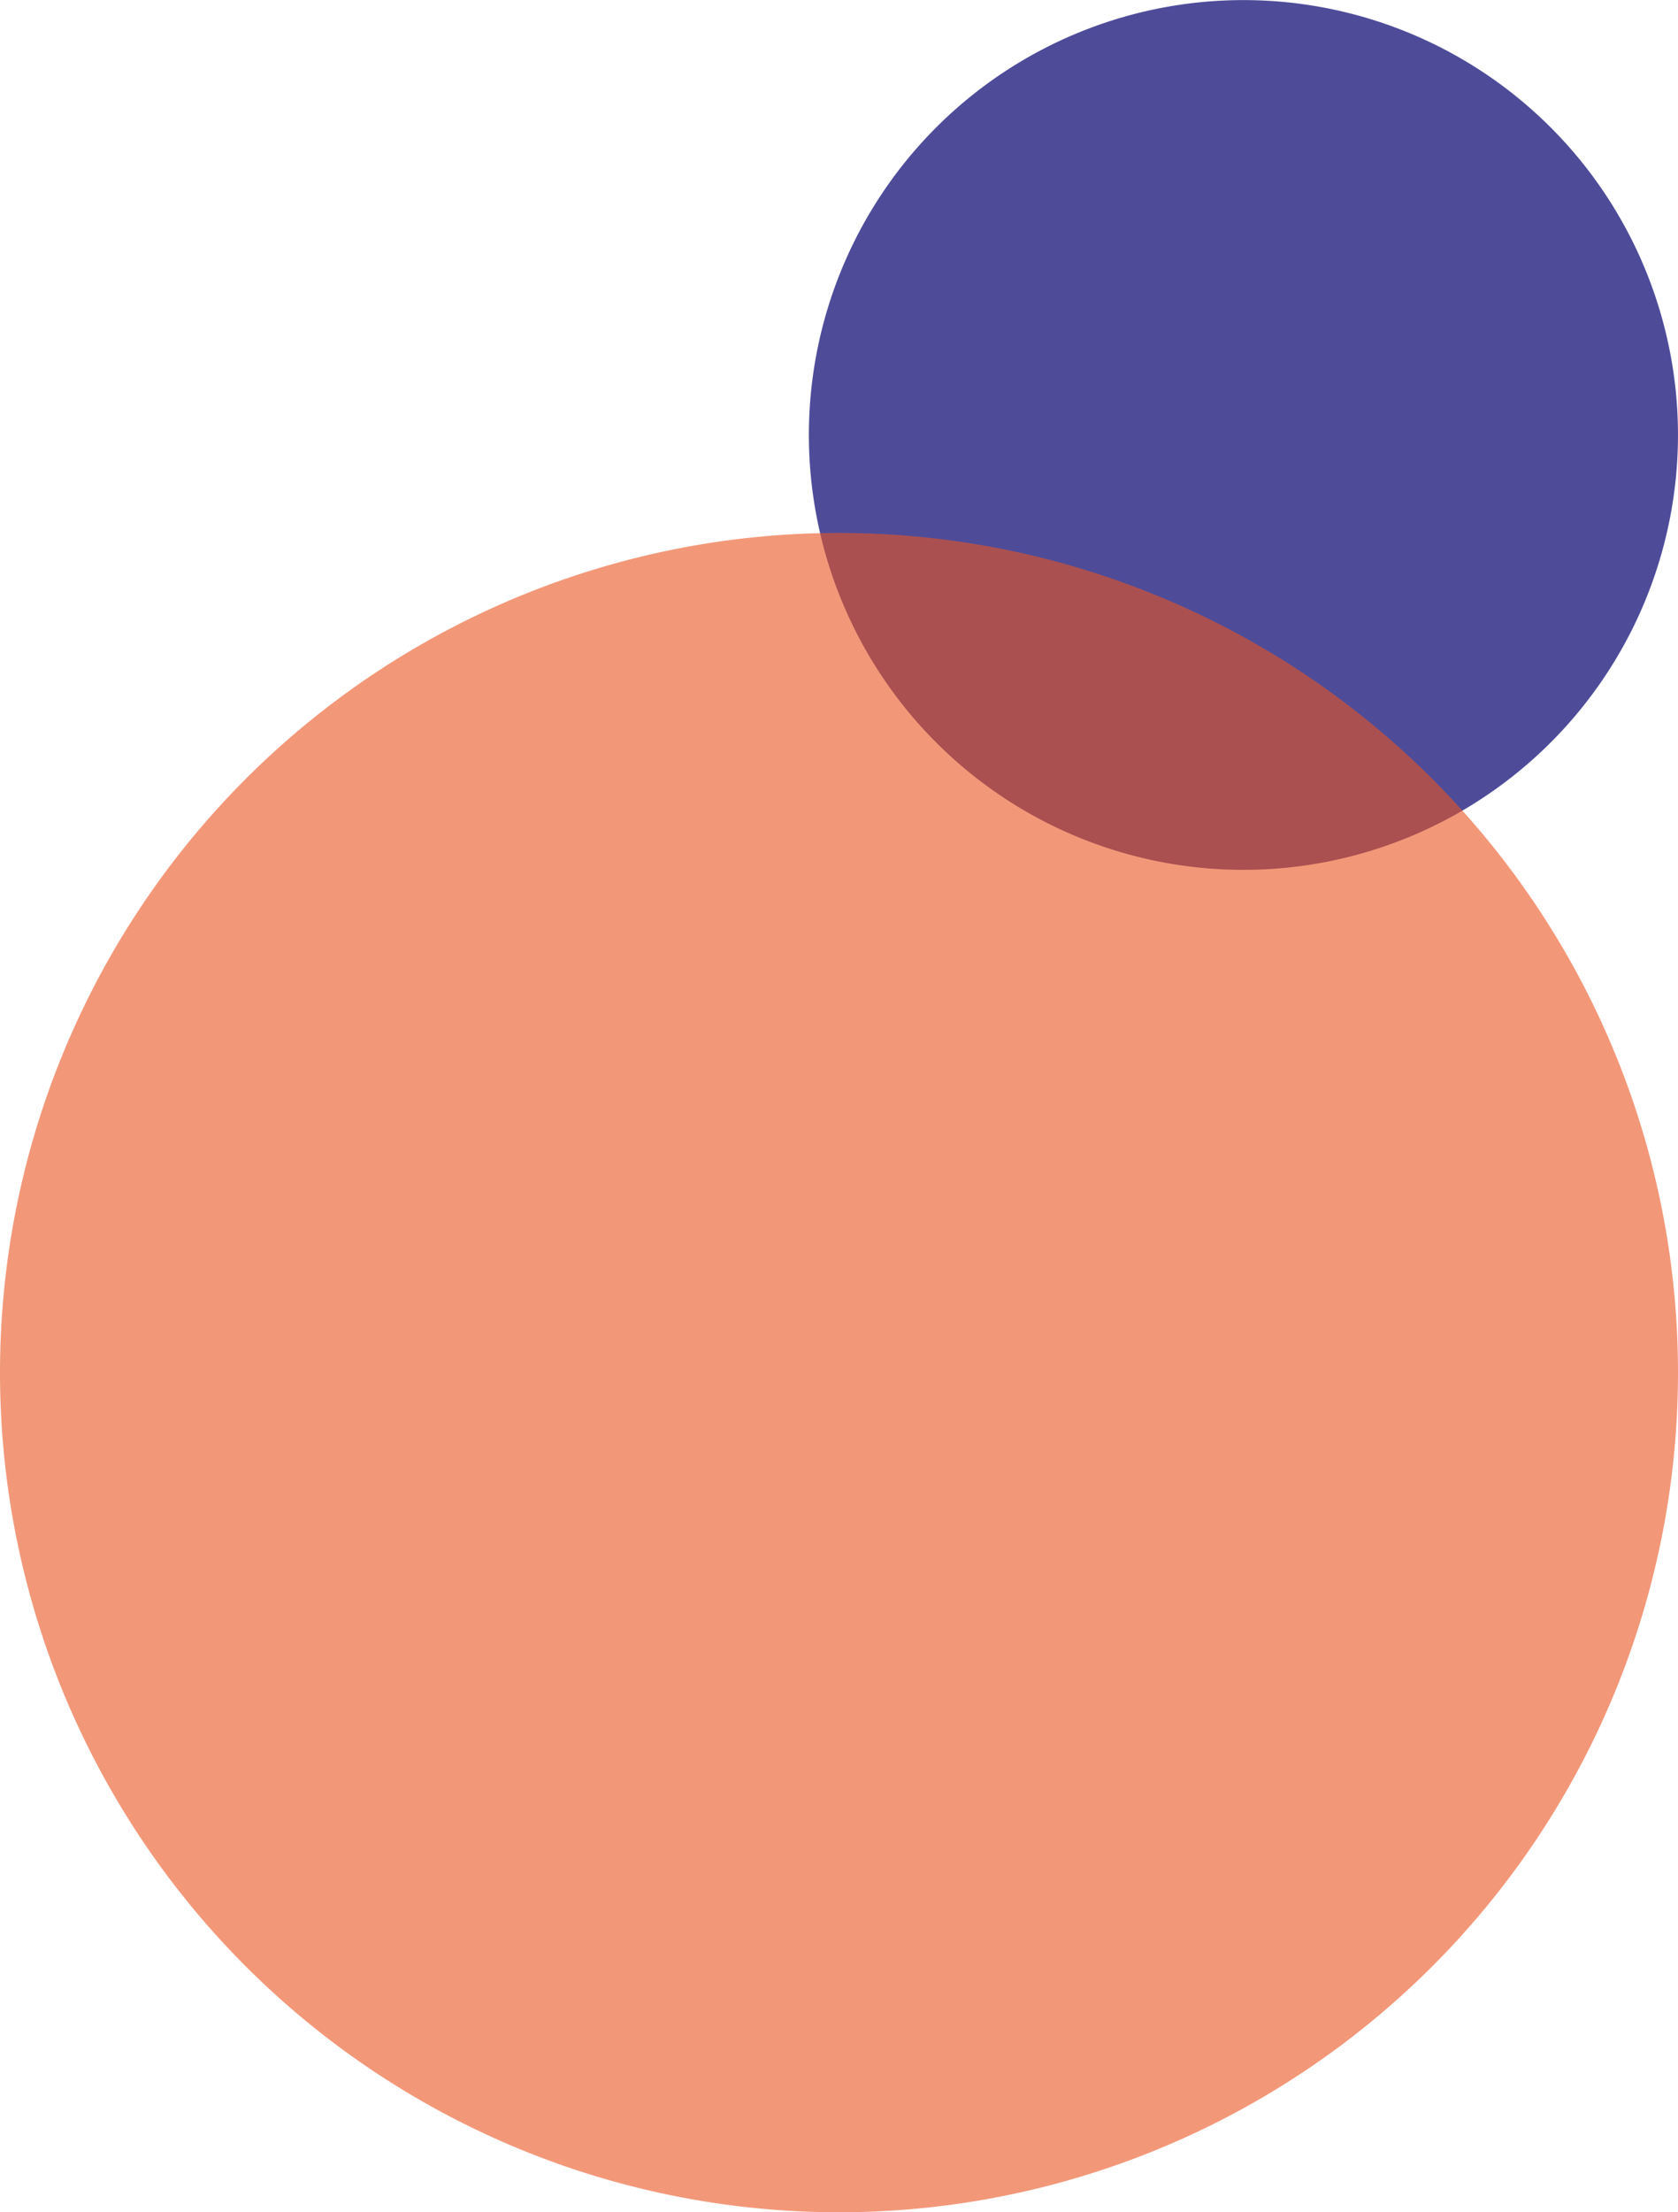
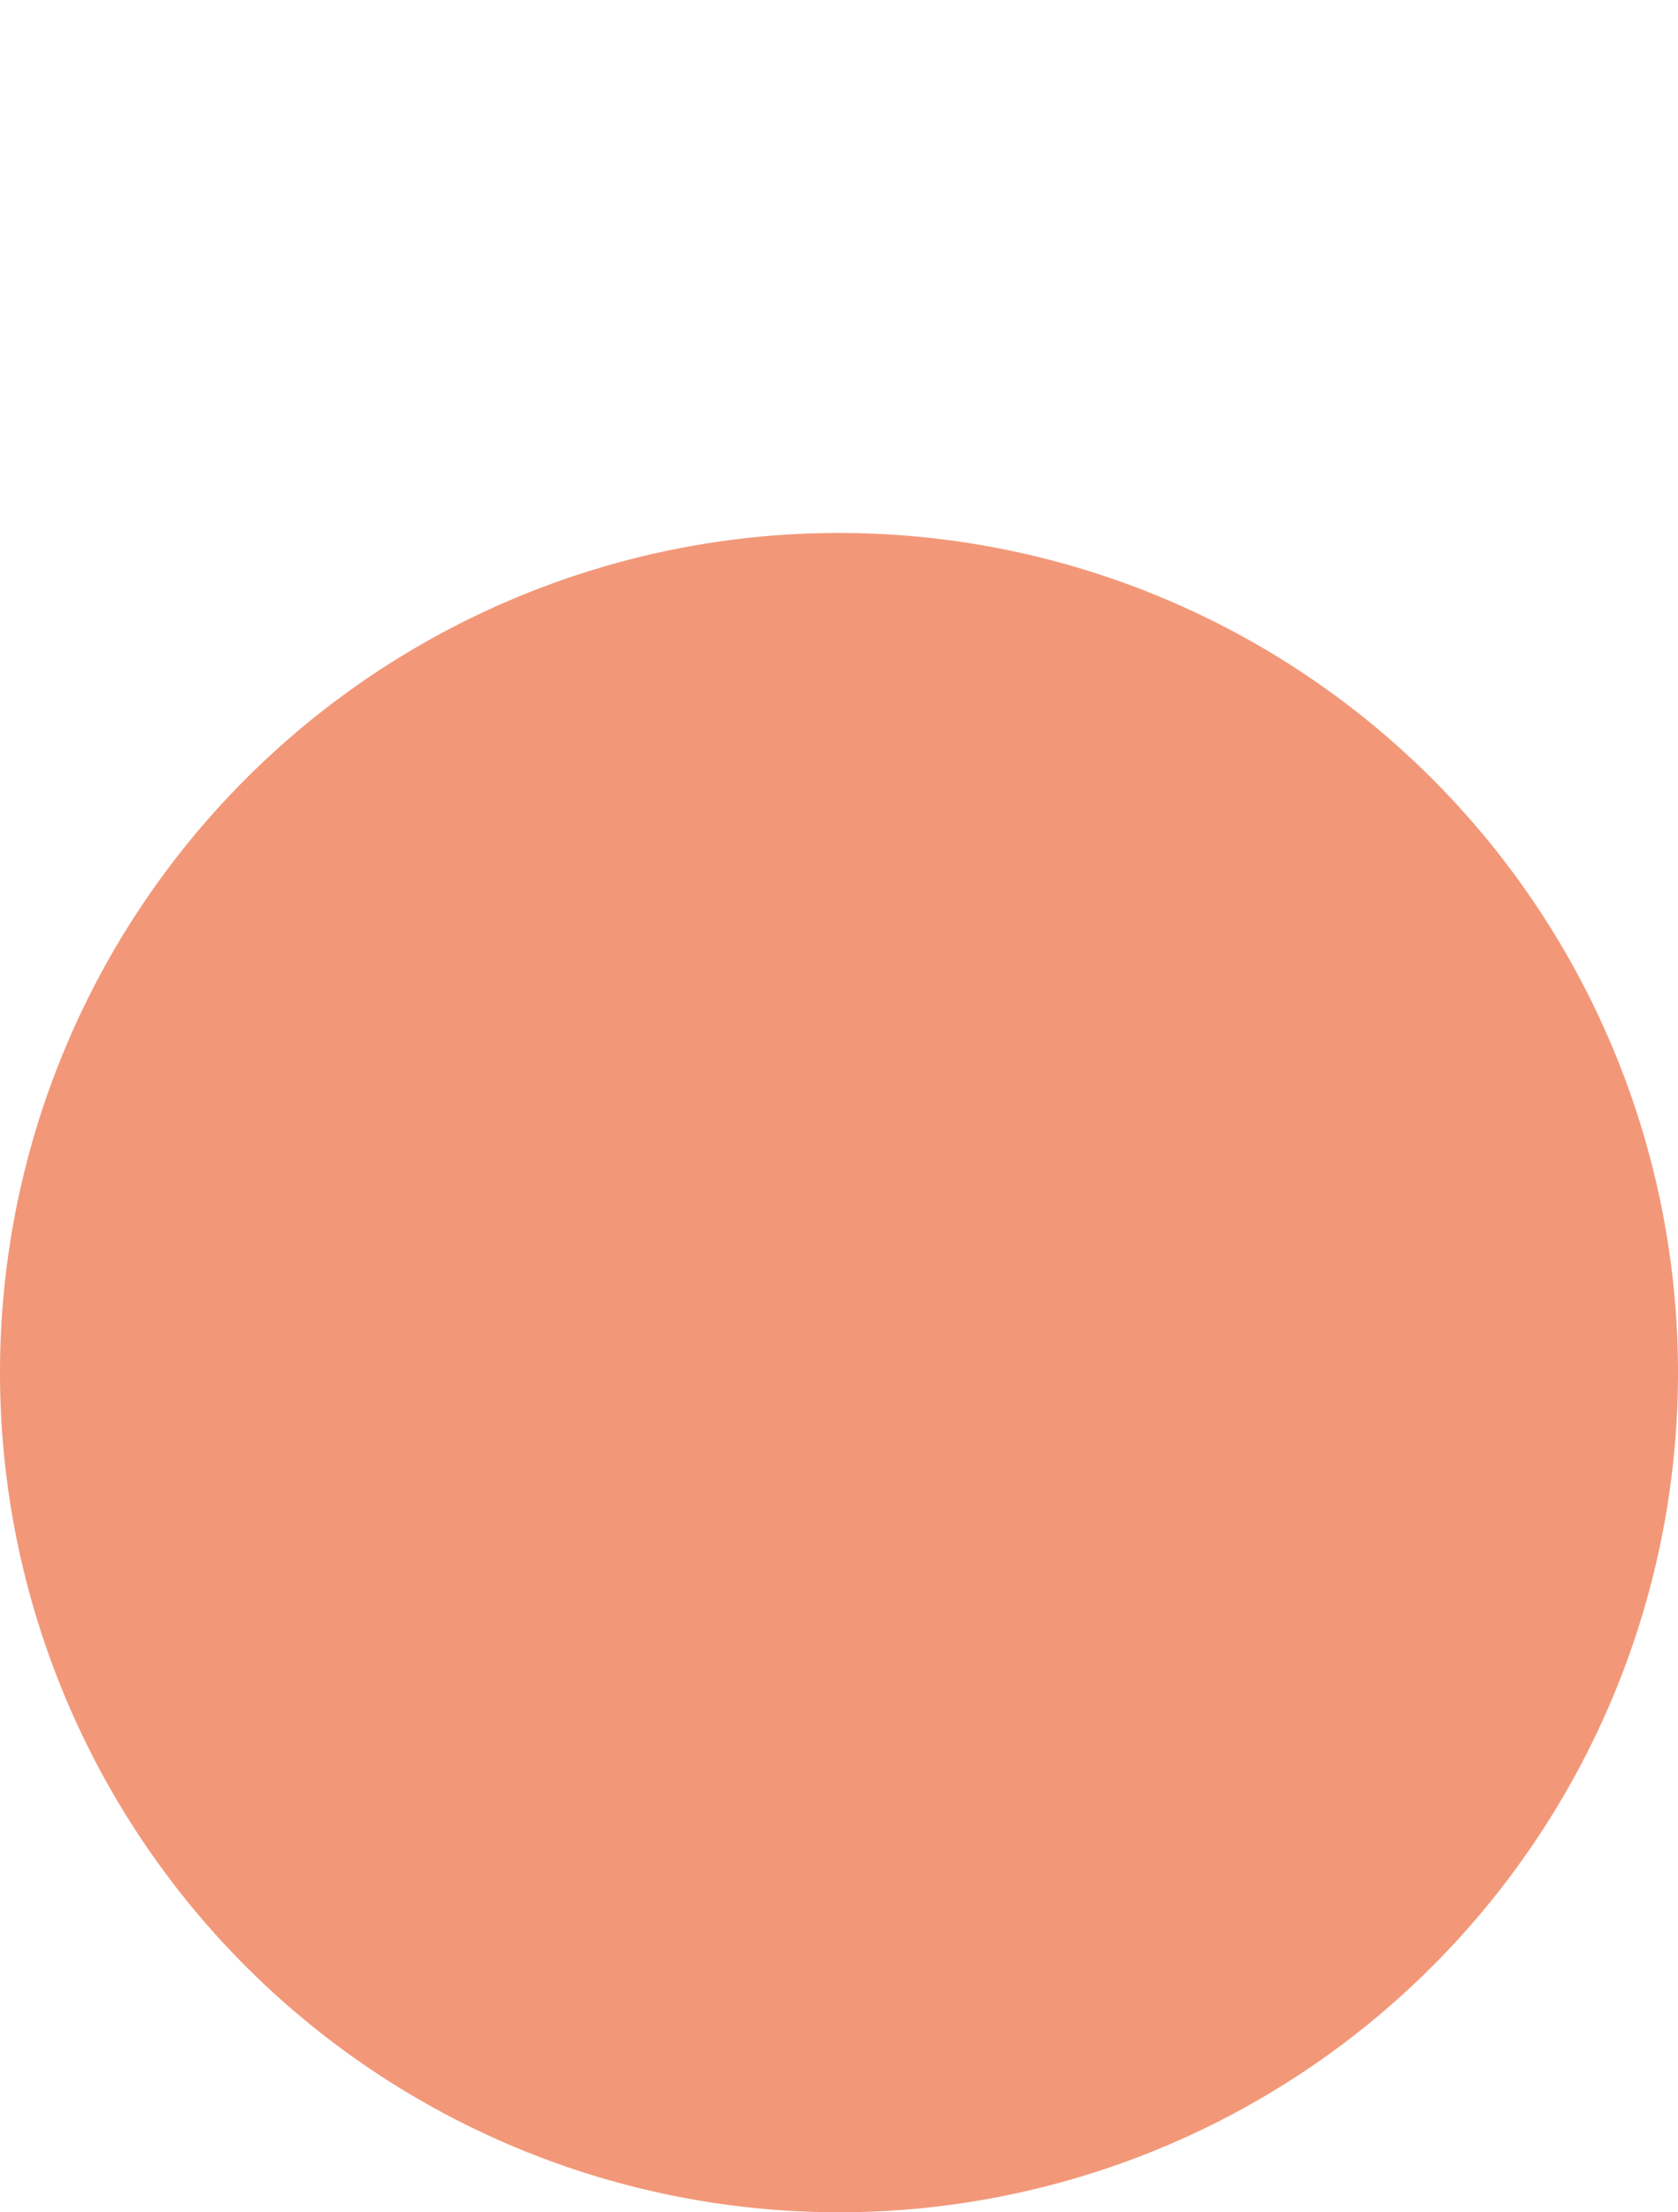
<svg xmlns="http://www.w3.org/2000/svg" width="78.774" height="103.774" viewBox="0 0 78.774 103.774">
  <g id="Group_11666" data-name="Group 11666" transform="translate(-1159.715 -725.365)">
-     <path id="Path_16423" data-name="Path 16423" d="M331.578,102.724a20.4,20.4,0,1,1-20.4-20.4A20.4,20.4,0,0,1,331.578,102.724Z" transform="translate(906.91 643.045)" fill="#222080" opacity="0.8" />
    <path id="Path_17208" data-name="Path 17208" d="M369.544,121.707A39.387,39.387,0,1,1,330.157,82.32,39.387,39.387,0,0,1,369.544,121.707Z" transform="translate(868.945 668.045)" fill="#e95420" opacity="0.6" />
  </g>
</svg>